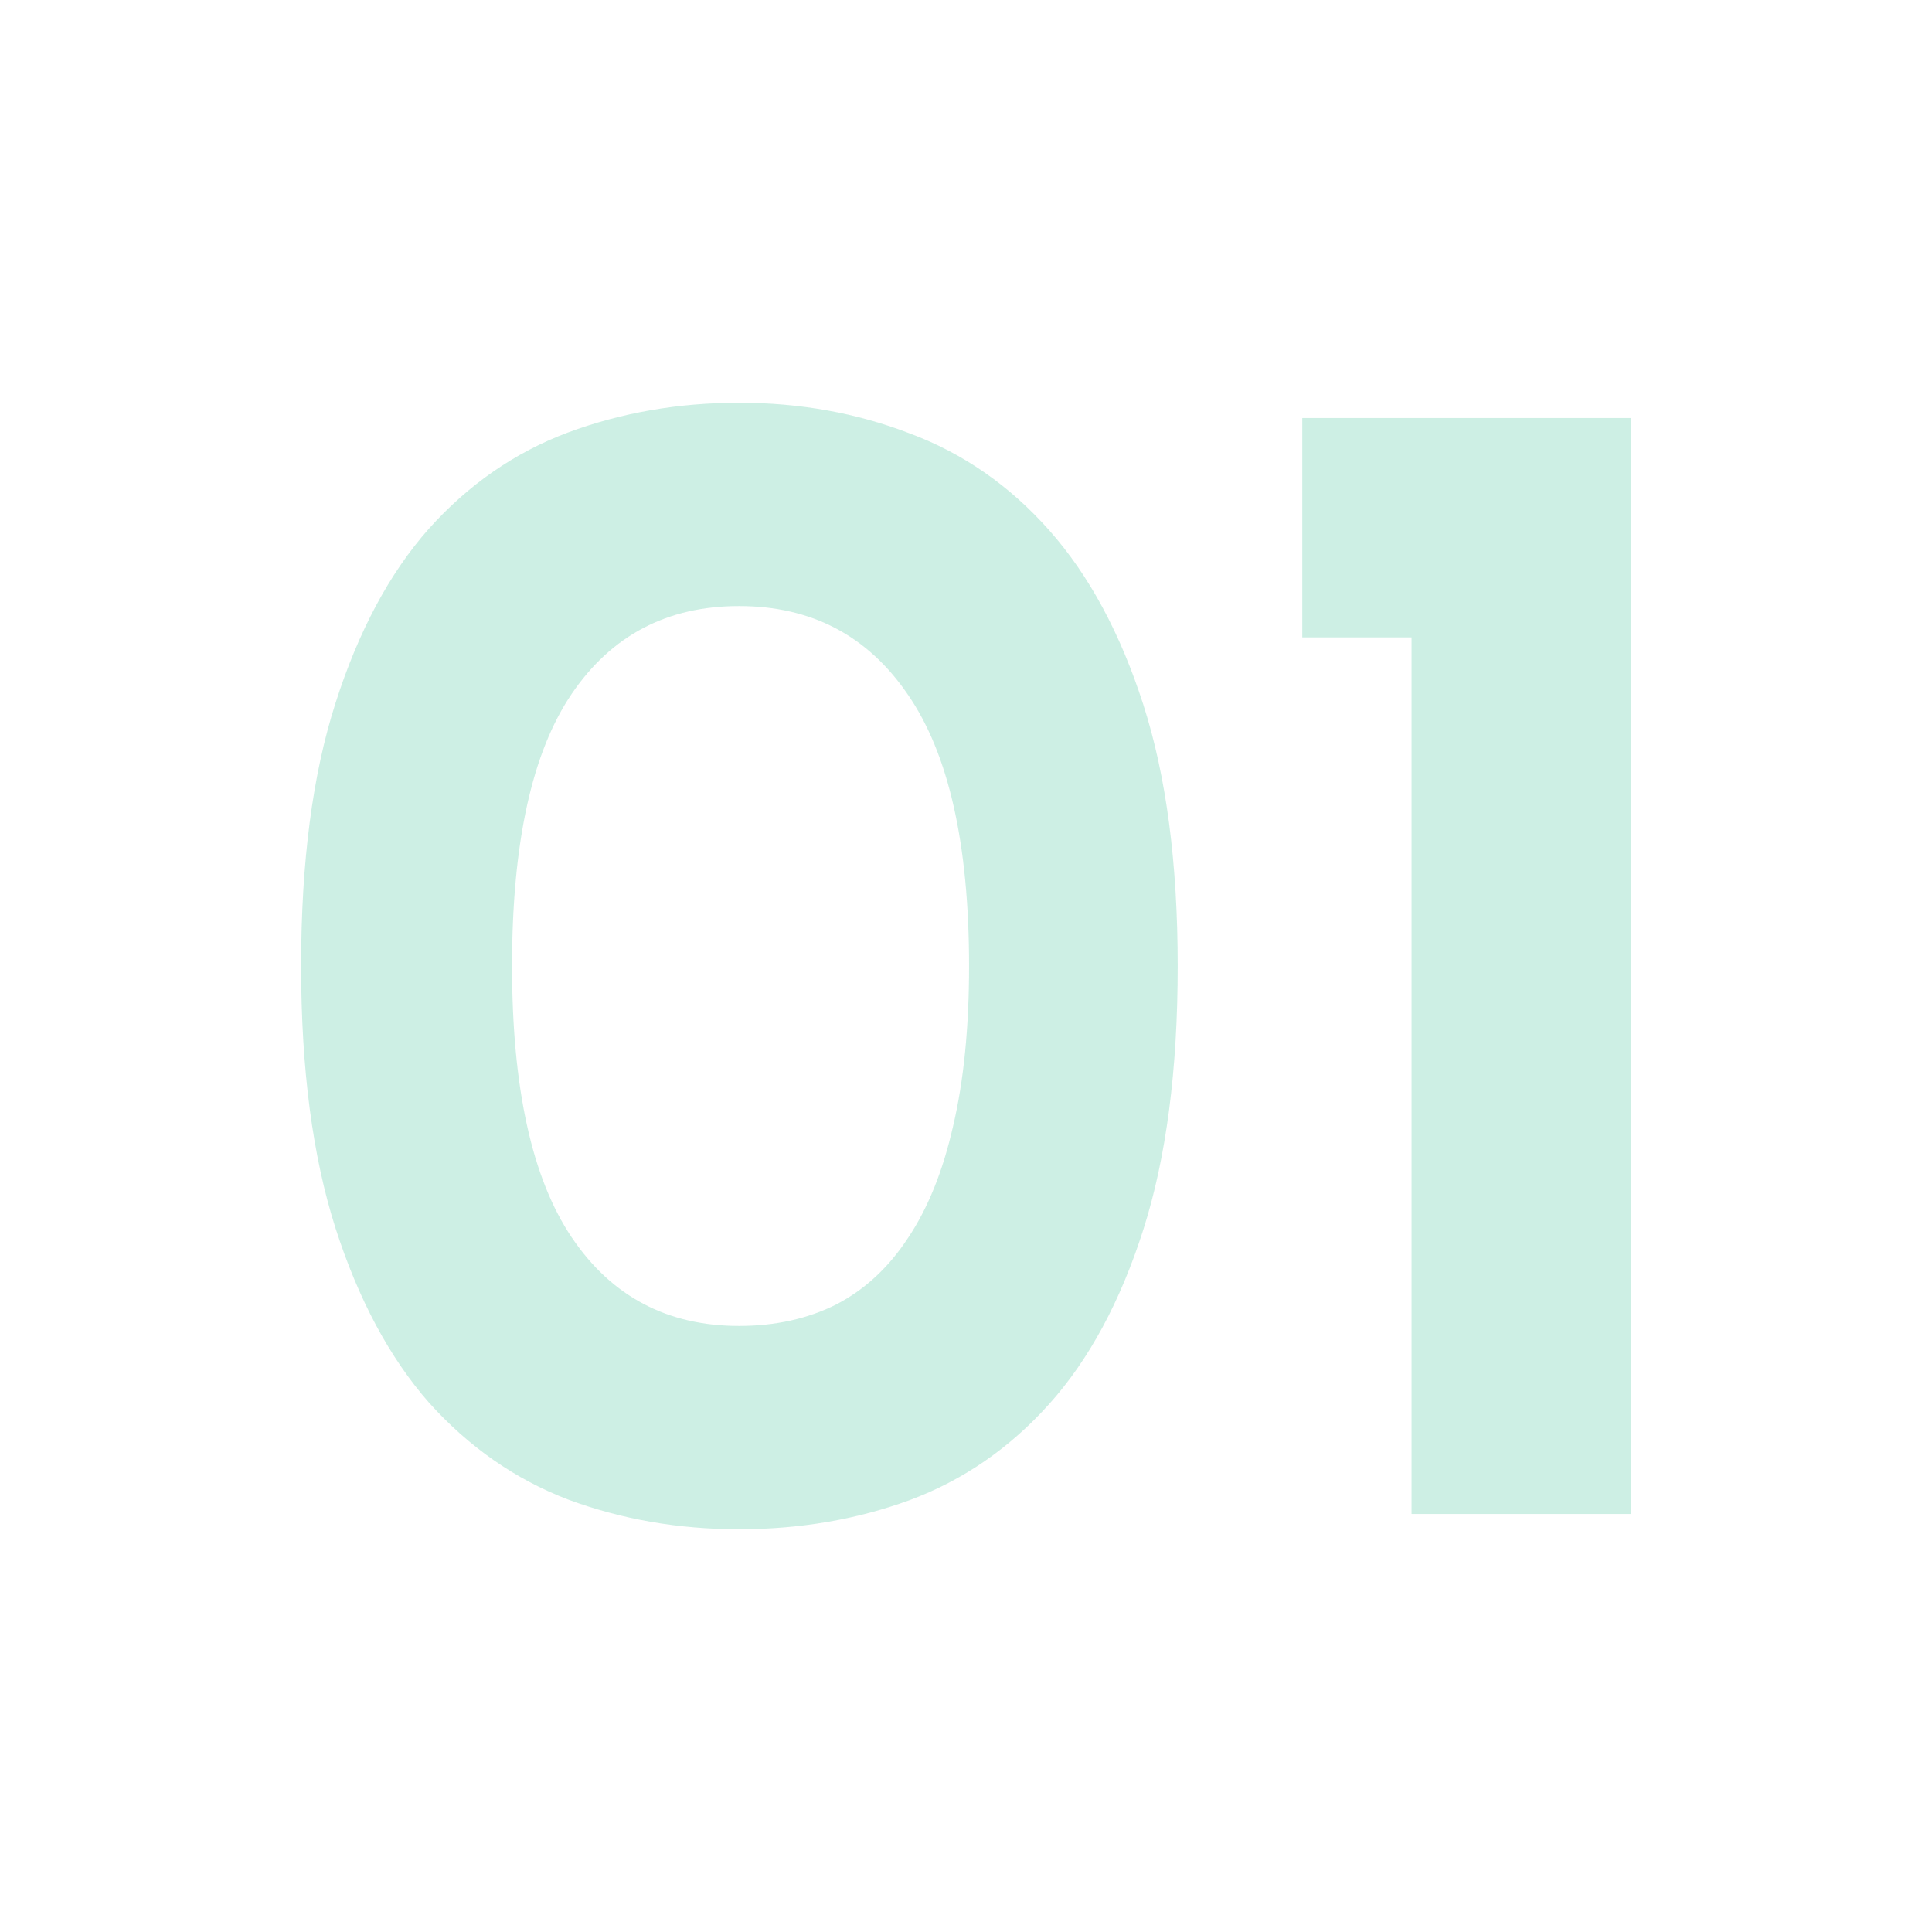
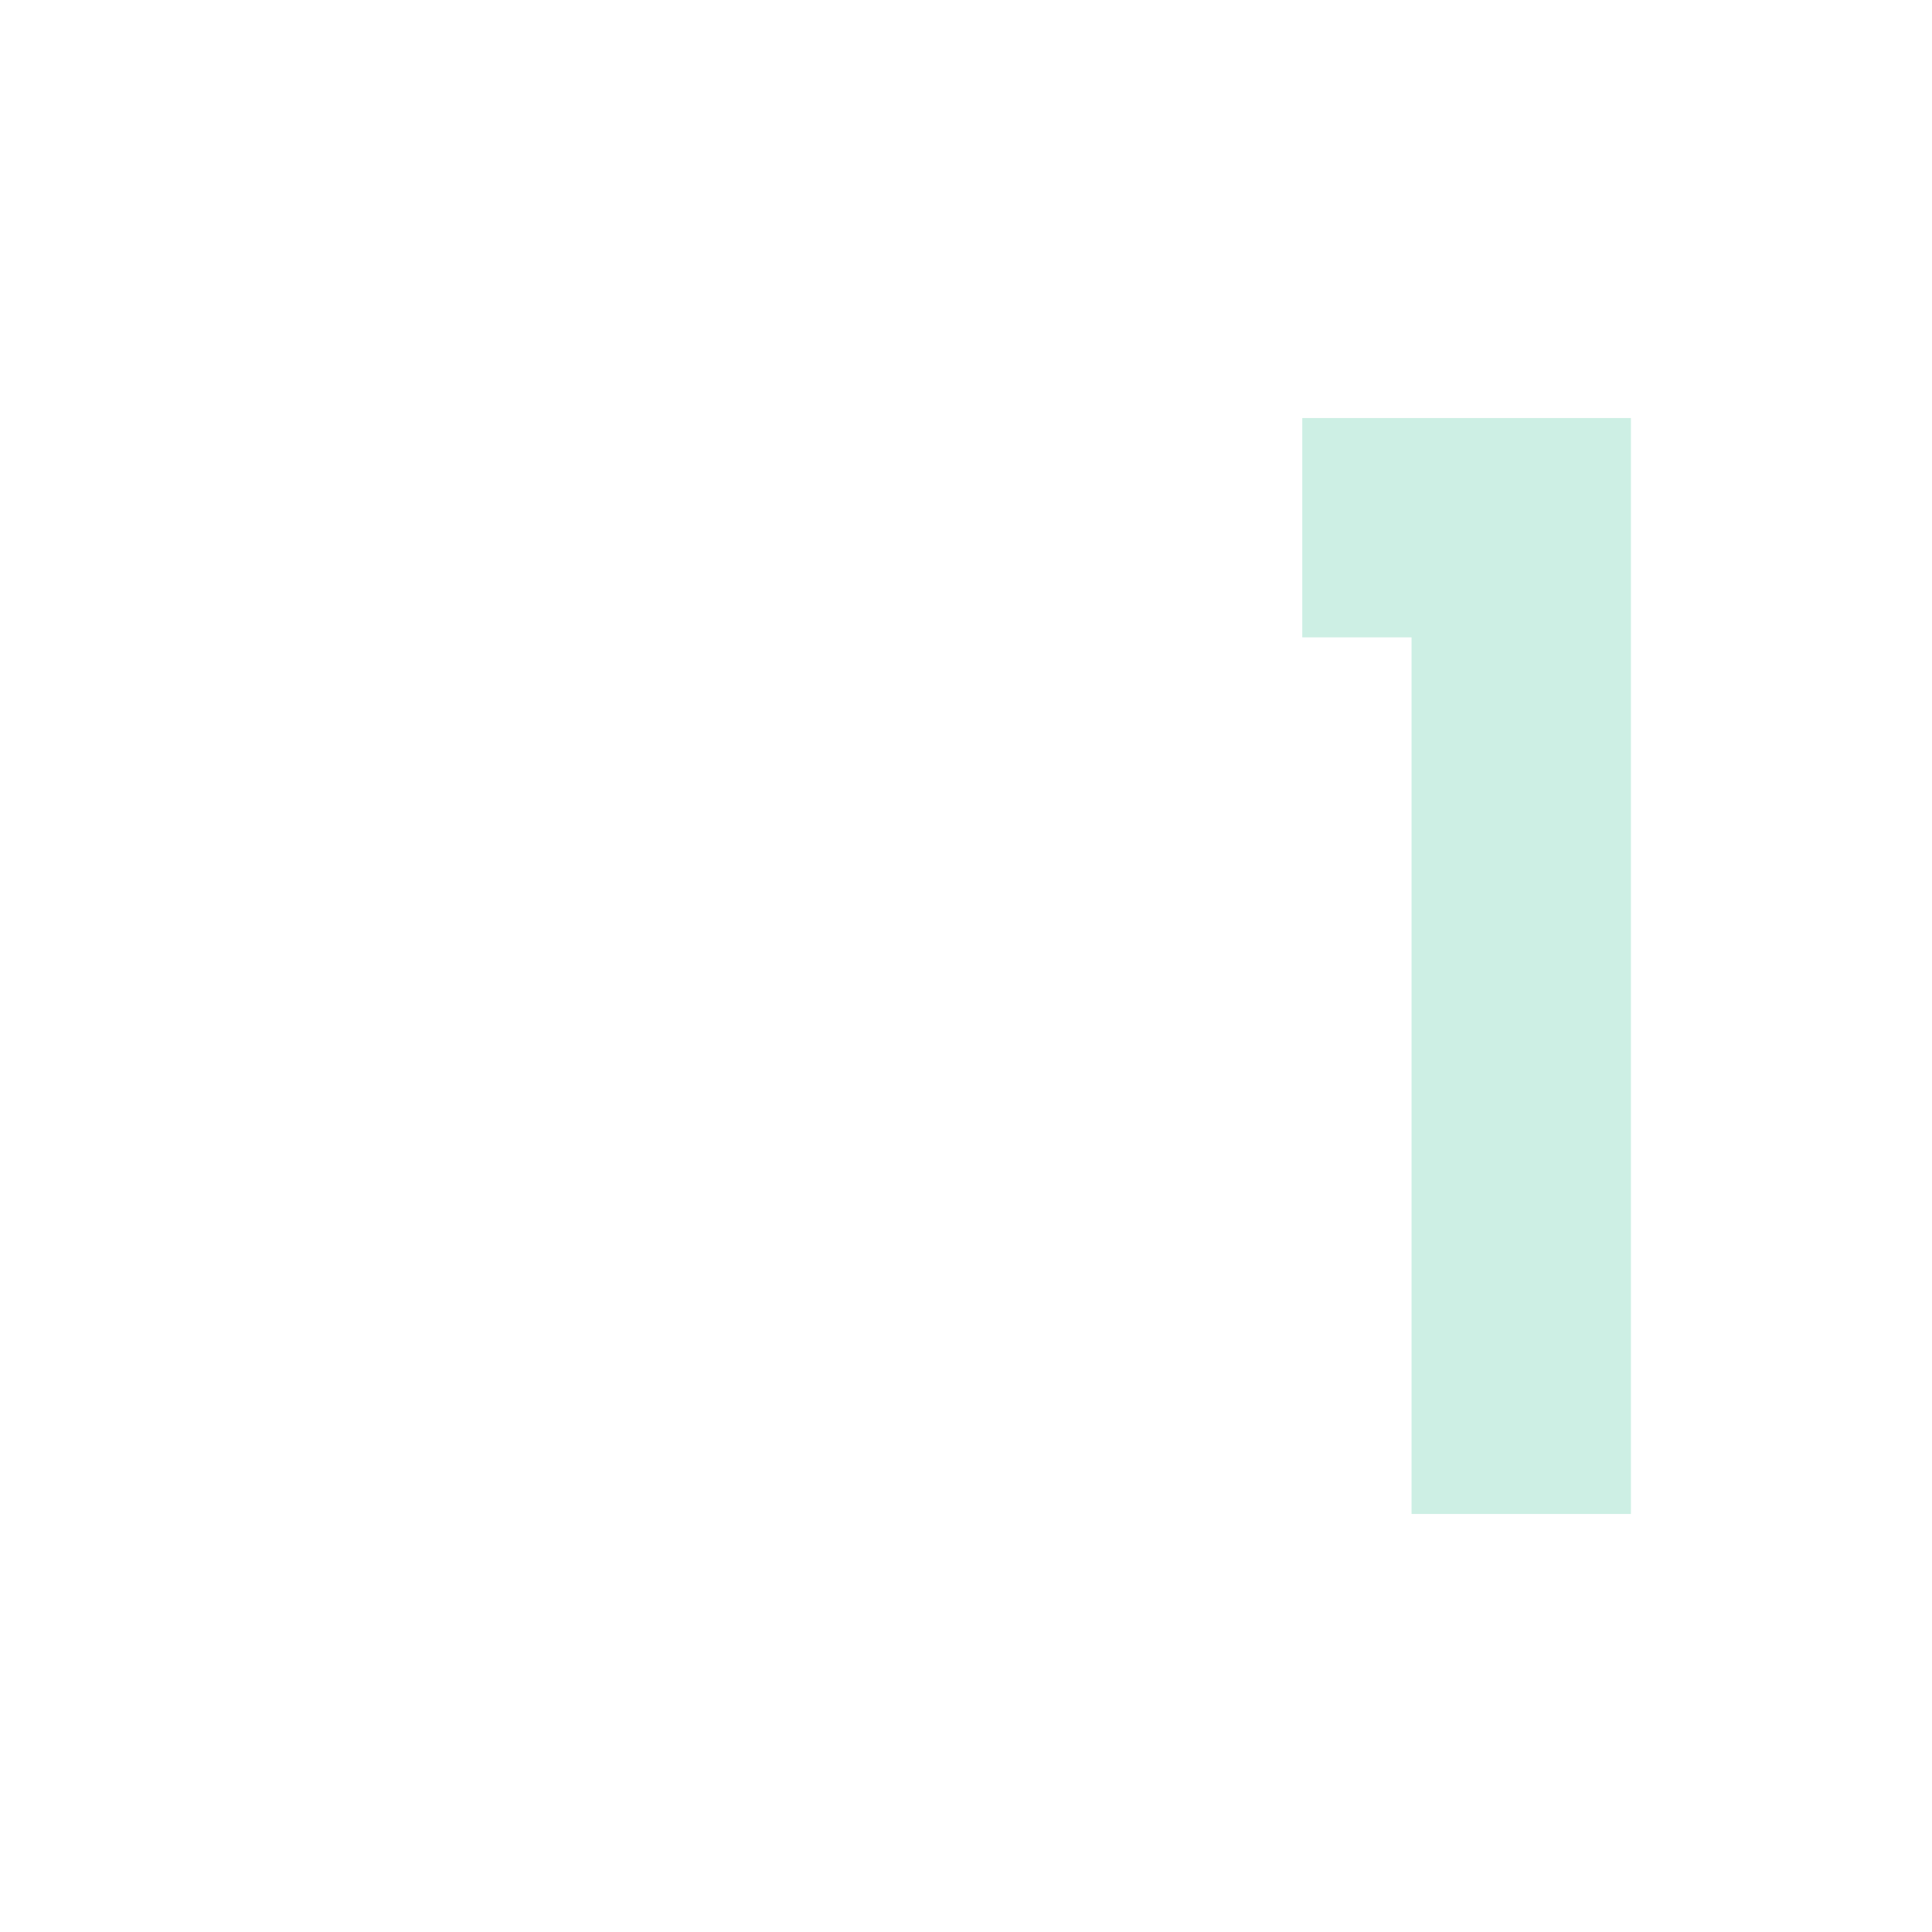
<svg xmlns="http://www.w3.org/2000/svg" width="90" height="90" viewBox="0 0 90 90" fill="none">
  <path d="M75.974 70.526H65.756V29.691H60.665V19.474H75.974V70.526Z" fill="#09B27B" fill-opacity="0.2" />
-   <path d="M45.143 45C45.143 39.327 44.194 35.115 42.295 32.361C40.42 29.608 37.797 28.232 34.427 28.232C31.08 28.232 28.482 29.596 26.63 32.326C24.779 35.055 23.853 39.28 23.853 45C23.853 50.672 24.779 54.885 26.63 57.638C28.482 60.392 31.08 61.768 34.427 61.768C36.112 61.768 37.619 61.436 38.948 60.771C40.277 60.083 41.393 59.05 42.295 57.674C43.22 56.297 43.92 54.565 44.395 52.476C44.894 50.364 45.143 47.872 45.143 45ZM54.862 45C54.862 49.842 54.328 53.936 53.26 57.282C52.192 60.629 50.732 63.334 48.881 65.399C47.03 67.464 44.858 68.96 42.366 69.885C39.898 70.787 37.251 71.238 34.427 71.238C31.602 71.238 28.944 70.775 26.452 69.85C23.984 68.9 21.824 67.393 19.973 65.328C18.145 63.24 16.697 60.534 15.629 57.211C14.561 53.865 14.027 49.794 14.027 45C14.027 40.158 14.561 36.076 15.629 32.753C16.697 29.407 18.145 26.701 19.973 24.636C21.824 22.571 23.984 21.076 26.452 20.15C28.944 19.224 31.602 18.762 34.427 18.762C37.251 18.762 39.898 19.236 42.366 20.186C44.858 21.111 47.03 22.619 48.881 24.707C50.732 26.796 52.192 29.501 53.26 32.824C54.328 36.147 54.862 40.206 54.862 45Z" fill="#09B27B" fill-opacity="0.2" />
</svg>